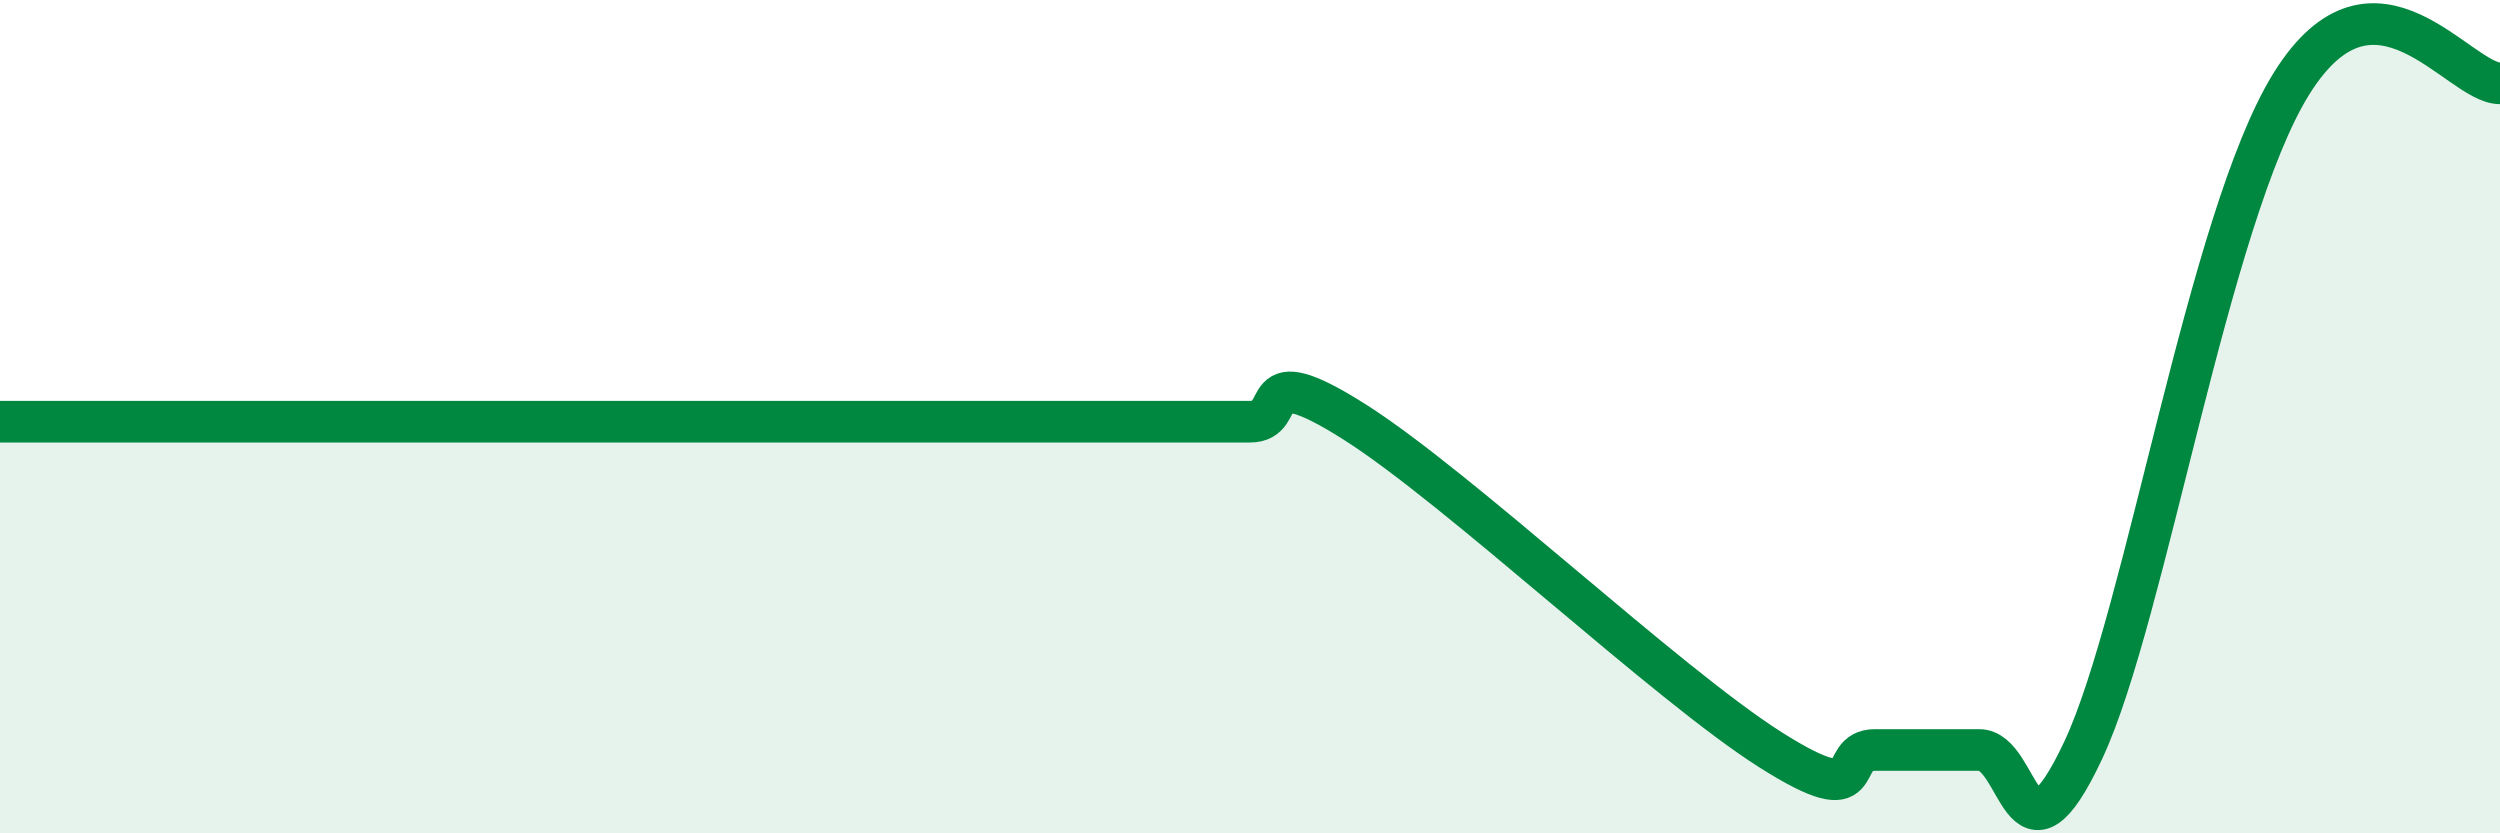
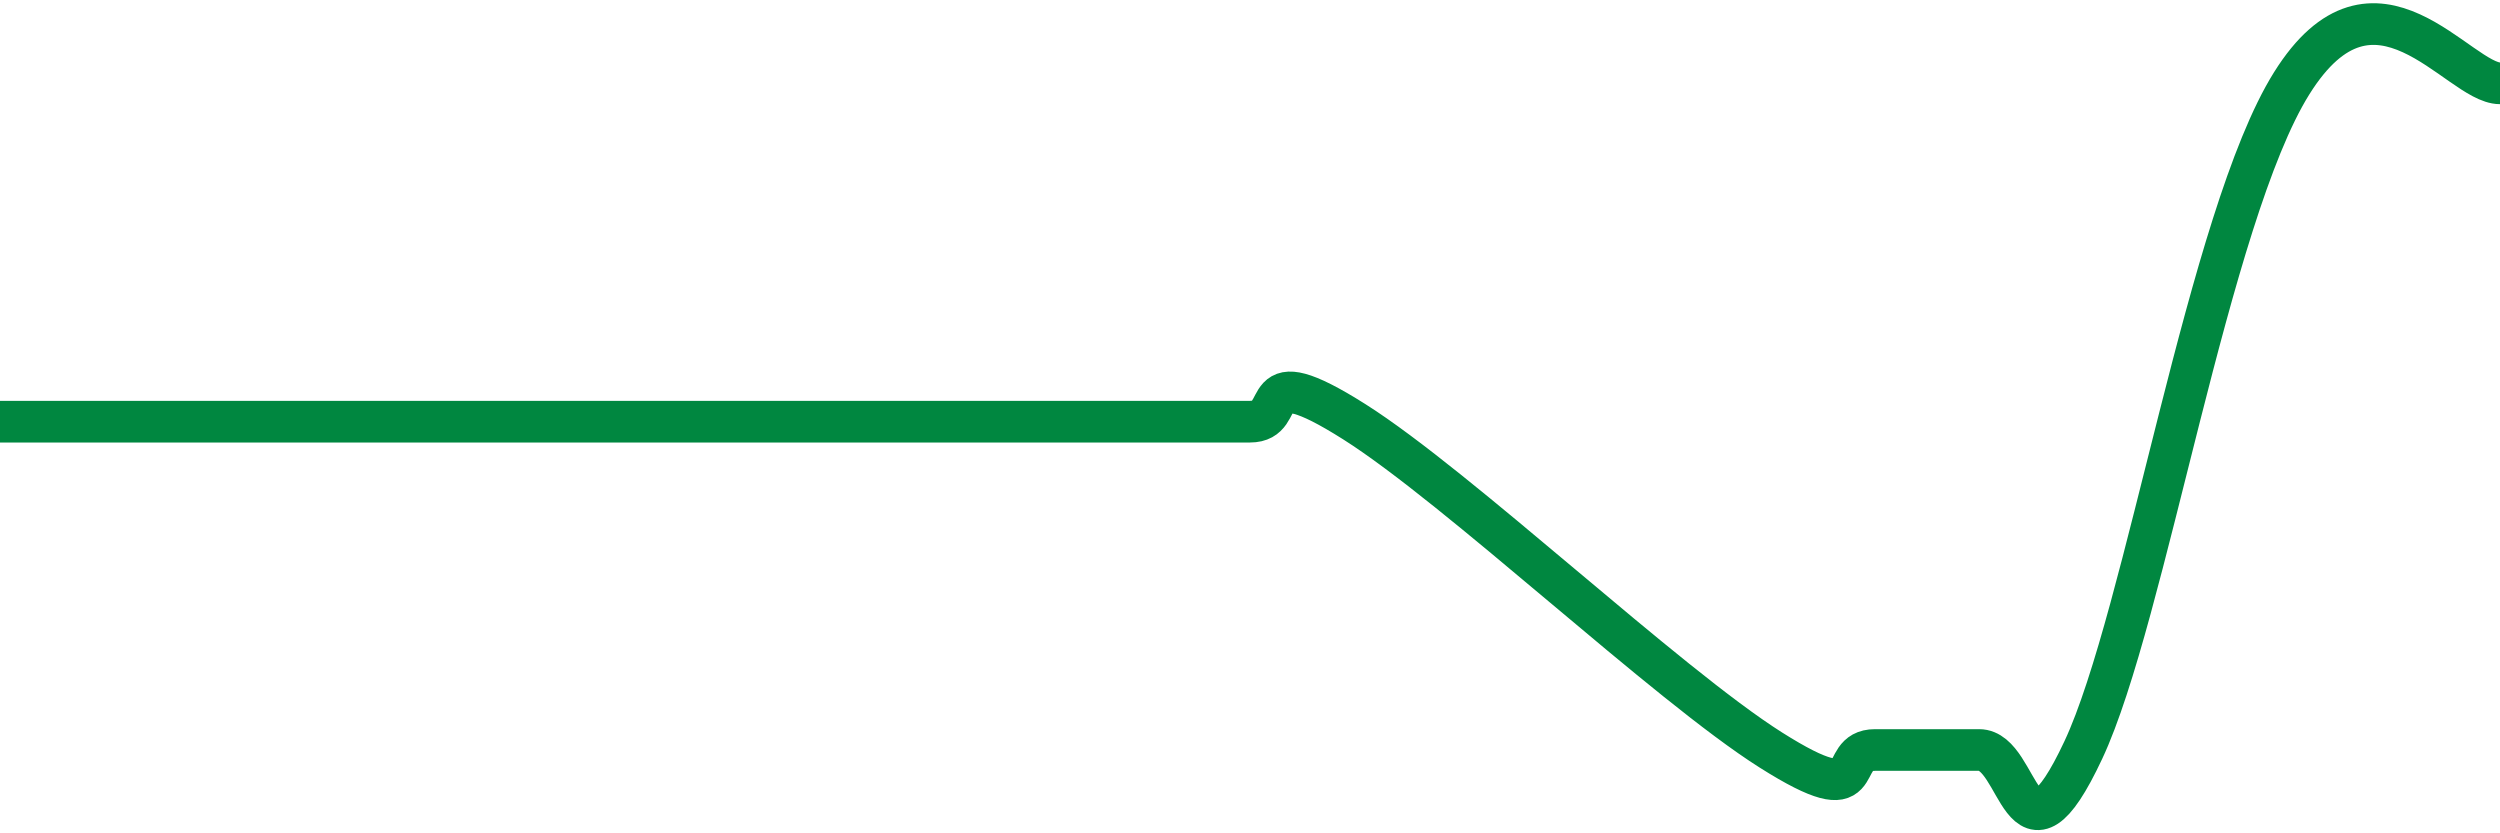
<svg xmlns="http://www.w3.org/2000/svg" width="60" height="20" viewBox="0 0 60 20">
-   <path d="M 0,10.12 C 0.5,10.12 1.5,10.12 2.5,10.12 C 3.5,10.12 4,10.12 5,10.12 C 6,10.12 6.5,10.12 7.5,10.12 C 8.5,10.12 9,10.12 10,10.12 C 11,10.12 11.5,10.12 12.5,10.12 C 13.5,10.12 14,10.12 15,10.12 C 16,10.12 16.5,10.12 17.5,10.12 C 18.5,10.12 19,10.12 20,10.12 C 21,10.12 21.5,10.12 22.5,10.12 C 23.5,10.12 24,10.12 25,10.12 C 26,10.12 26.5,10.12 27.5,10.12 C 28.5,10.12 29,10.12 30,10.12 C 31,10.12 30,8.54 32.5,10.12 C 35,11.7 40,16.42 42.5,18 C 45,19.58 44,18 45,18 C 46,18 46.5,18 47.5,18 C 48.5,18 48.5,21.2 50,18 C 51.5,14.8 53,5.2 55,2 C 57,-1.2 59,2 60,2L60 20L0 20Z" fill="#008740" opacity="0.1" stroke-linecap="round" stroke-linejoin="round" />
  <path d="M 0,10.12 C 0.5,10.12 1.5,10.12 2.5,10.12 C 3.5,10.12 4,10.12 5,10.12 C 6,10.12 6.5,10.12 7.5,10.12 C 8.5,10.12 9,10.12 10,10.12 C 11,10.12 11.5,10.12 12.5,10.12 C 13.5,10.12 14,10.12 15,10.12 C 16,10.12 16.5,10.12 17.5,10.12 C 18.5,10.12 19,10.12 20,10.12 C 21,10.12 21.5,10.12 22.5,10.12 C 23.5,10.12 24,10.12 25,10.12 C 26,10.12 26.5,10.12 27.5,10.12 C 28.5,10.12 29,10.12 30,10.12 C 31,10.12 30,8.54 32.5,10.12 C 35,11.7 40,16.42 42.5,18 C 45,19.58 44,18 45,18 C 46,18 46.5,18 47.5,18 C 48.5,18 48.5,21.2 50,18 C 51.5,14.8 53,5.2 55,2 C 57,-1.2 59,2 60,2" stroke="#008740" stroke-width="1" fill="none" stroke-linecap="round" stroke-linejoin="round" />
</svg>